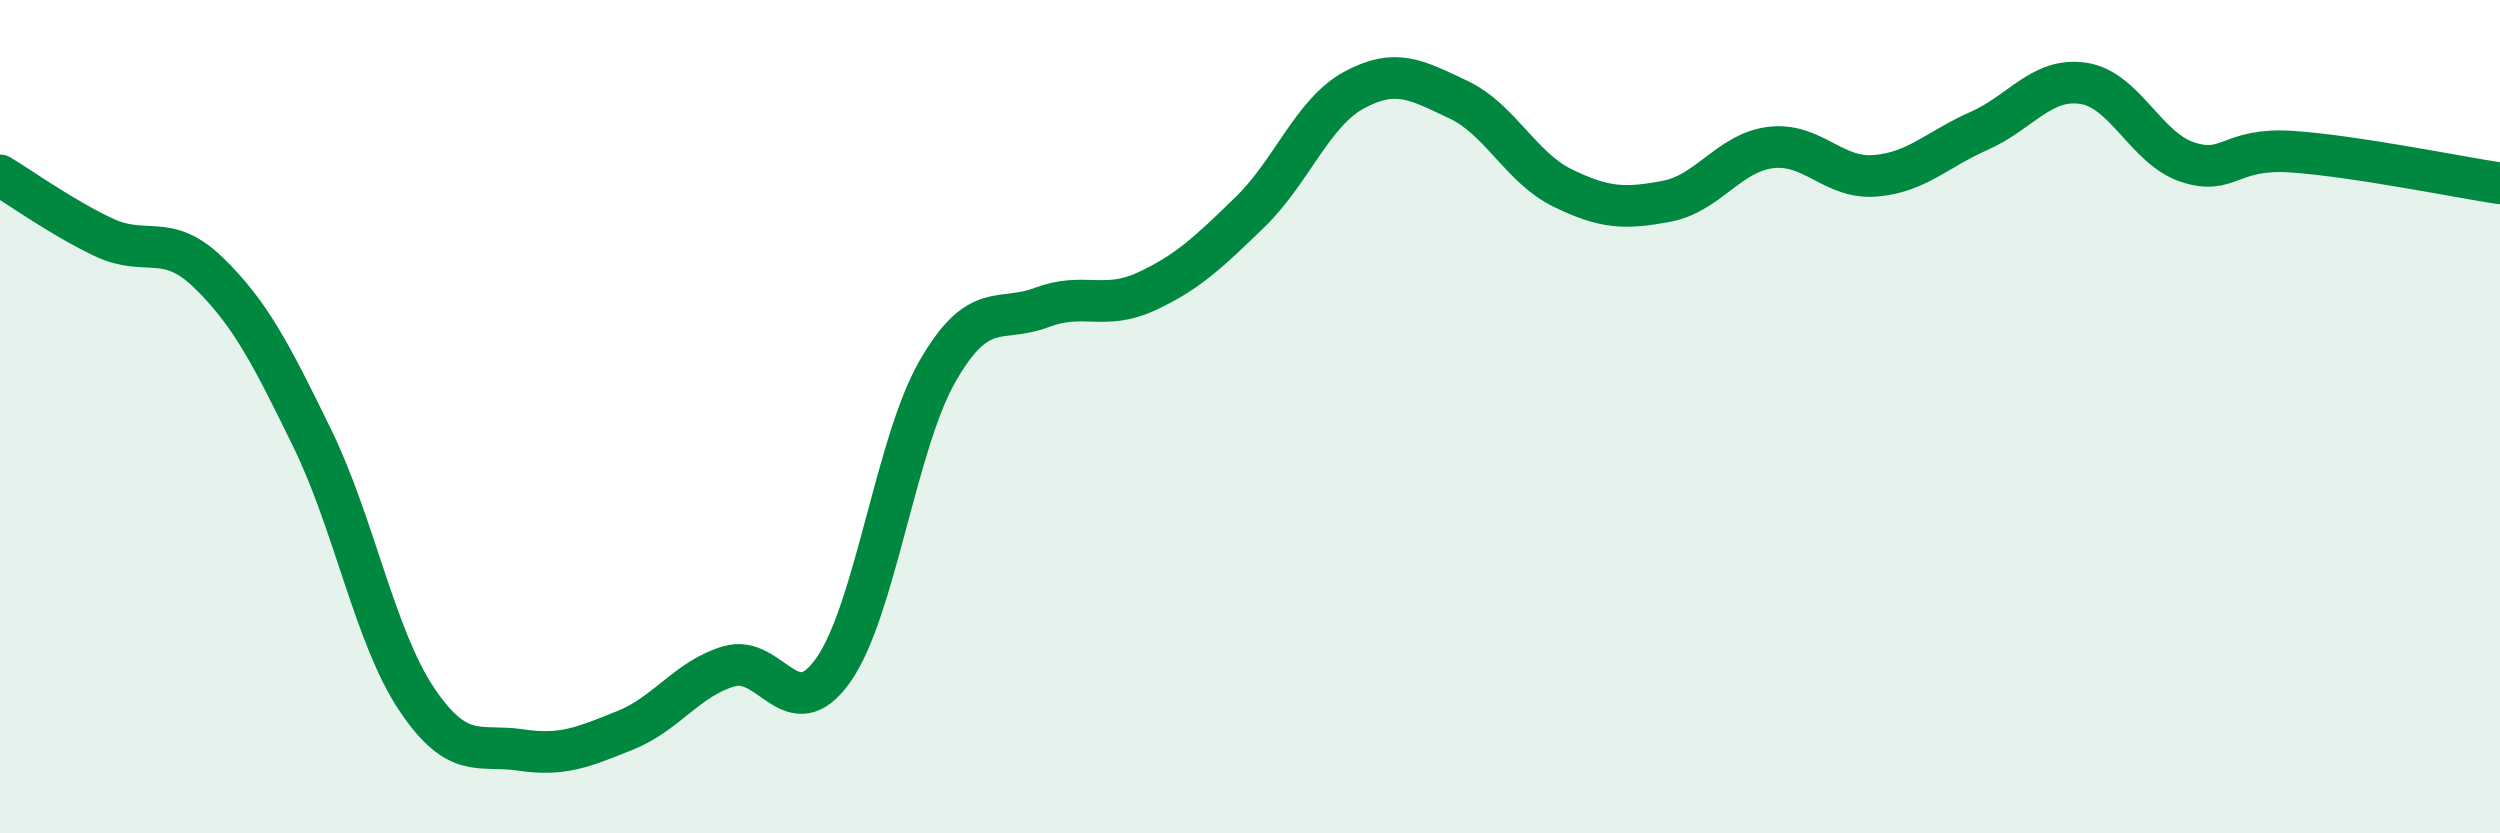
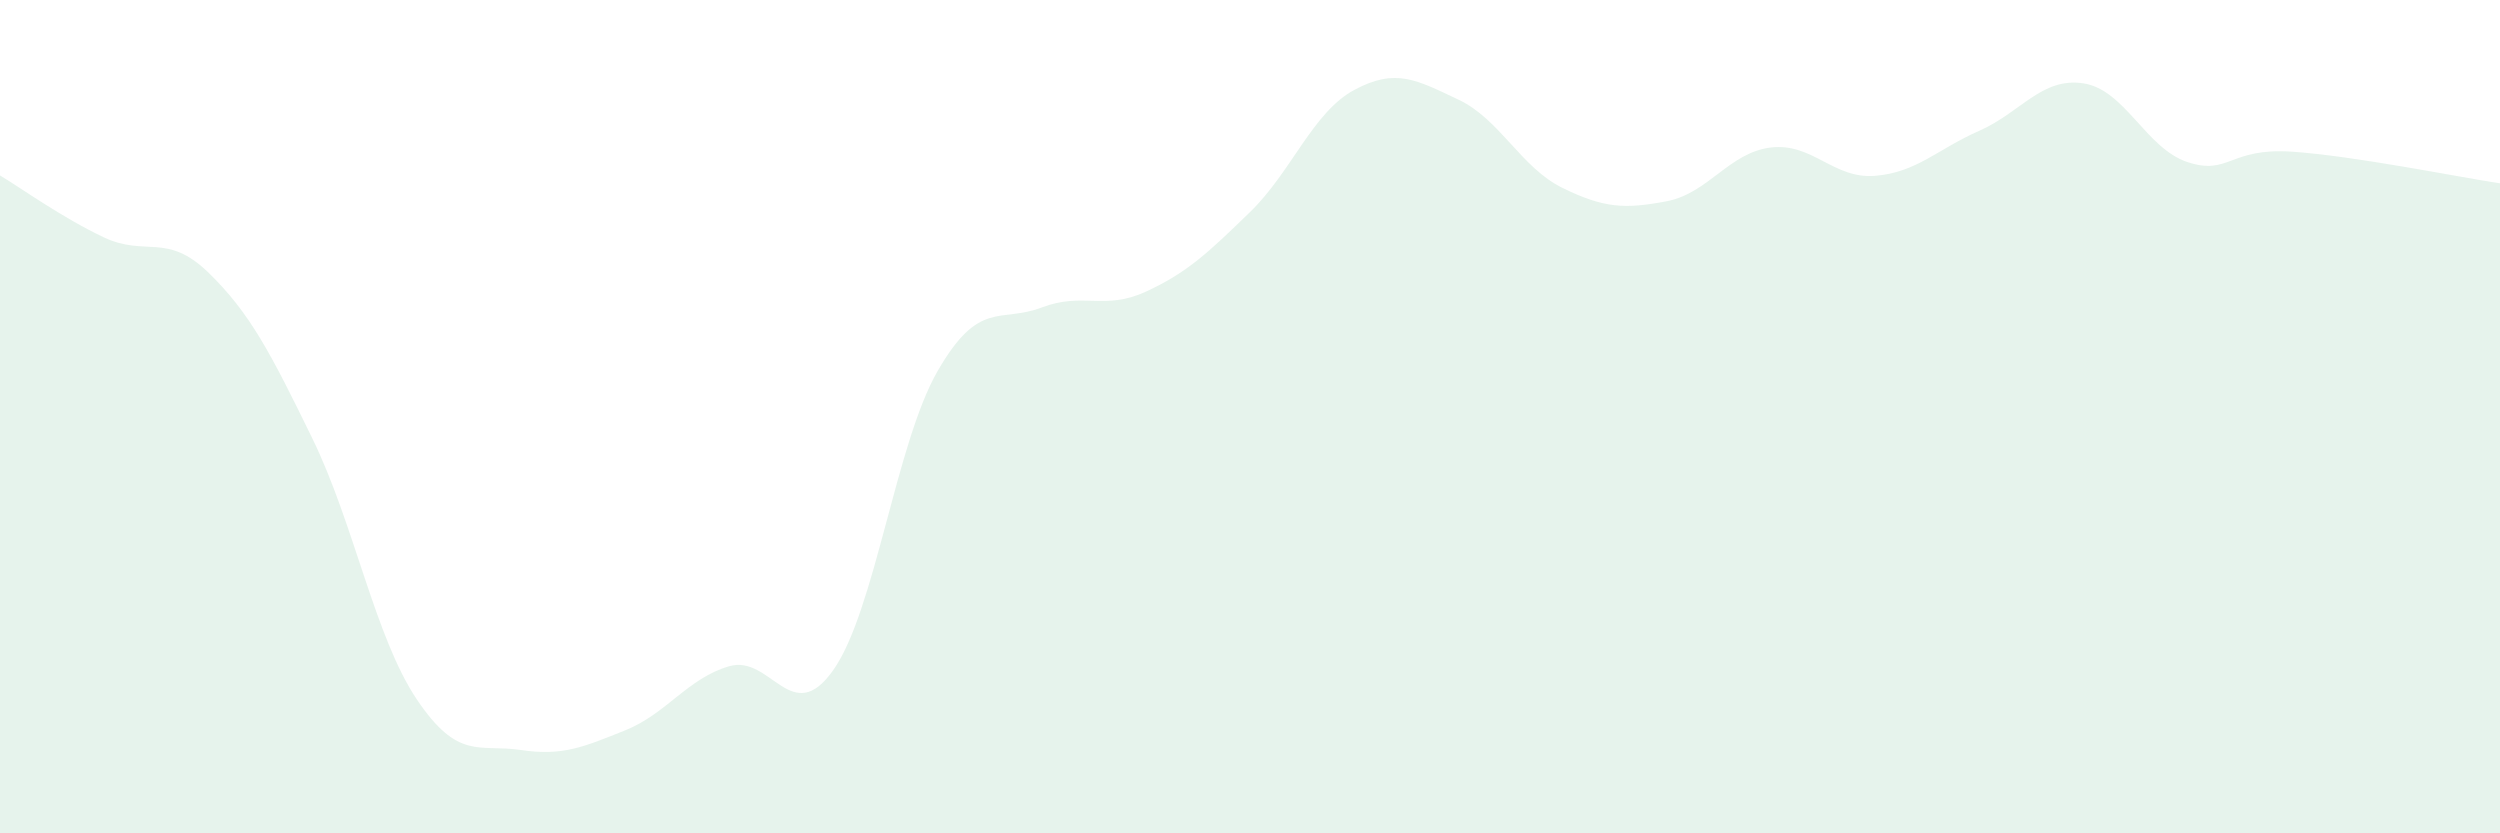
<svg xmlns="http://www.w3.org/2000/svg" width="60" height="20" viewBox="0 0 60 20">
  <path d="M 0,4.21 C 0.5,4.51 1.5,5.23 2.5,5.7 C 3.5,6.17 4,5.57 5,6.54 C 6,7.51 6.5,8.48 7.5,10.53 C 8.5,12.58 9,15.29 10,16.78 C 11,18.27 11.5,17.85 12.5,18 C 13.5,18.15 14,17.93 15,17.53 C 16,17.13 16.5,16.28 17.5,15.99 C 18.5,15.7 19,17.5 20,16.08 C 21,14.66 21.5,10.65 22.5,8.91 C 23.5,7.17 24,7.76 25,7.38 C 26,7 26.5,7.46 27.5,7 C 28.5,6.54 29,6.06 30,5.09 C 31,4.12 31.5,2.7 32.5,2.16 C 33.5,1.62 34,1.92 35,2.39 C 36,2.86 36.5,4.02 37.5,4.51 C 38.5,5 39,5.02 40,4.83 C 41,4.64 41.5,3.66 42.5,3.54 C 43.5,3.42 44,4.3 45,4.22 C 46,4.14 46.5,3.58 47.5,3.14 C 48.5,2.7 49,1.85 50,2 C 51,2.15 51.5,3.56 52.5,3.89 C 53.5,4.22 53.5,3.54 55,3.64 C 56.5,3.74 59,4.25 60,4.4L60 20L0 20Z" fill="#008740" opacity="0.1" stroke-linecap="round" stroke-linejoin="round" />
-   <path d="M 0,4.21 C 0.5,4.51 1.5,5.23 2.5,5.7 C 3.5,6.17 4,5.57 5,6.54 C 6,7.51 6.5,8.48 7.5,10.53 C 8.5,12.58 9,15.29 10,16.78 C 11,18.27 11.5,17.85 12.5,18 C 13.5,18.15 14,17.93 15,17.53 C 16,17.13 16.5,16.28 17.5,15.99 C 18.5,15.7 19,17.5 20,16.08 C 21,14.66 21.5,10.65 22.5,8.91 C 23.5,7.17 24,7.76 25,7.38 C 26,7 26.5,7.46 27.5,7 C 28.5,6.54 29,6.06 30,5.09 C 31,4.12 31.5,2.7 32.5,2.16 C 33.5,1.62 34,1.92 35,2.39 C 36,2.86 36.5,4.02 37.5,4.51 C 38.5,5 39,5.02 40,4.83 C 41,4.64 41.5,3.66 42.5,3.54 C 43.5,3.42 44,4.3 45,4.22 C 46,4.14 46.5,3.58 47.5,3.14 C 48.5,2.7 49,1.85 50,2 C 51,2.15 51.5,3.56 52.5,3.89 C 53.5,4.22 53.5,3.54 55,3.64 C 56.5,3.74 59,4.25 60,4.4" stroke="#008740" stroke-width="1" fill="none" stroke-linecap="round" stroke-linejoin="round" />
</svg>